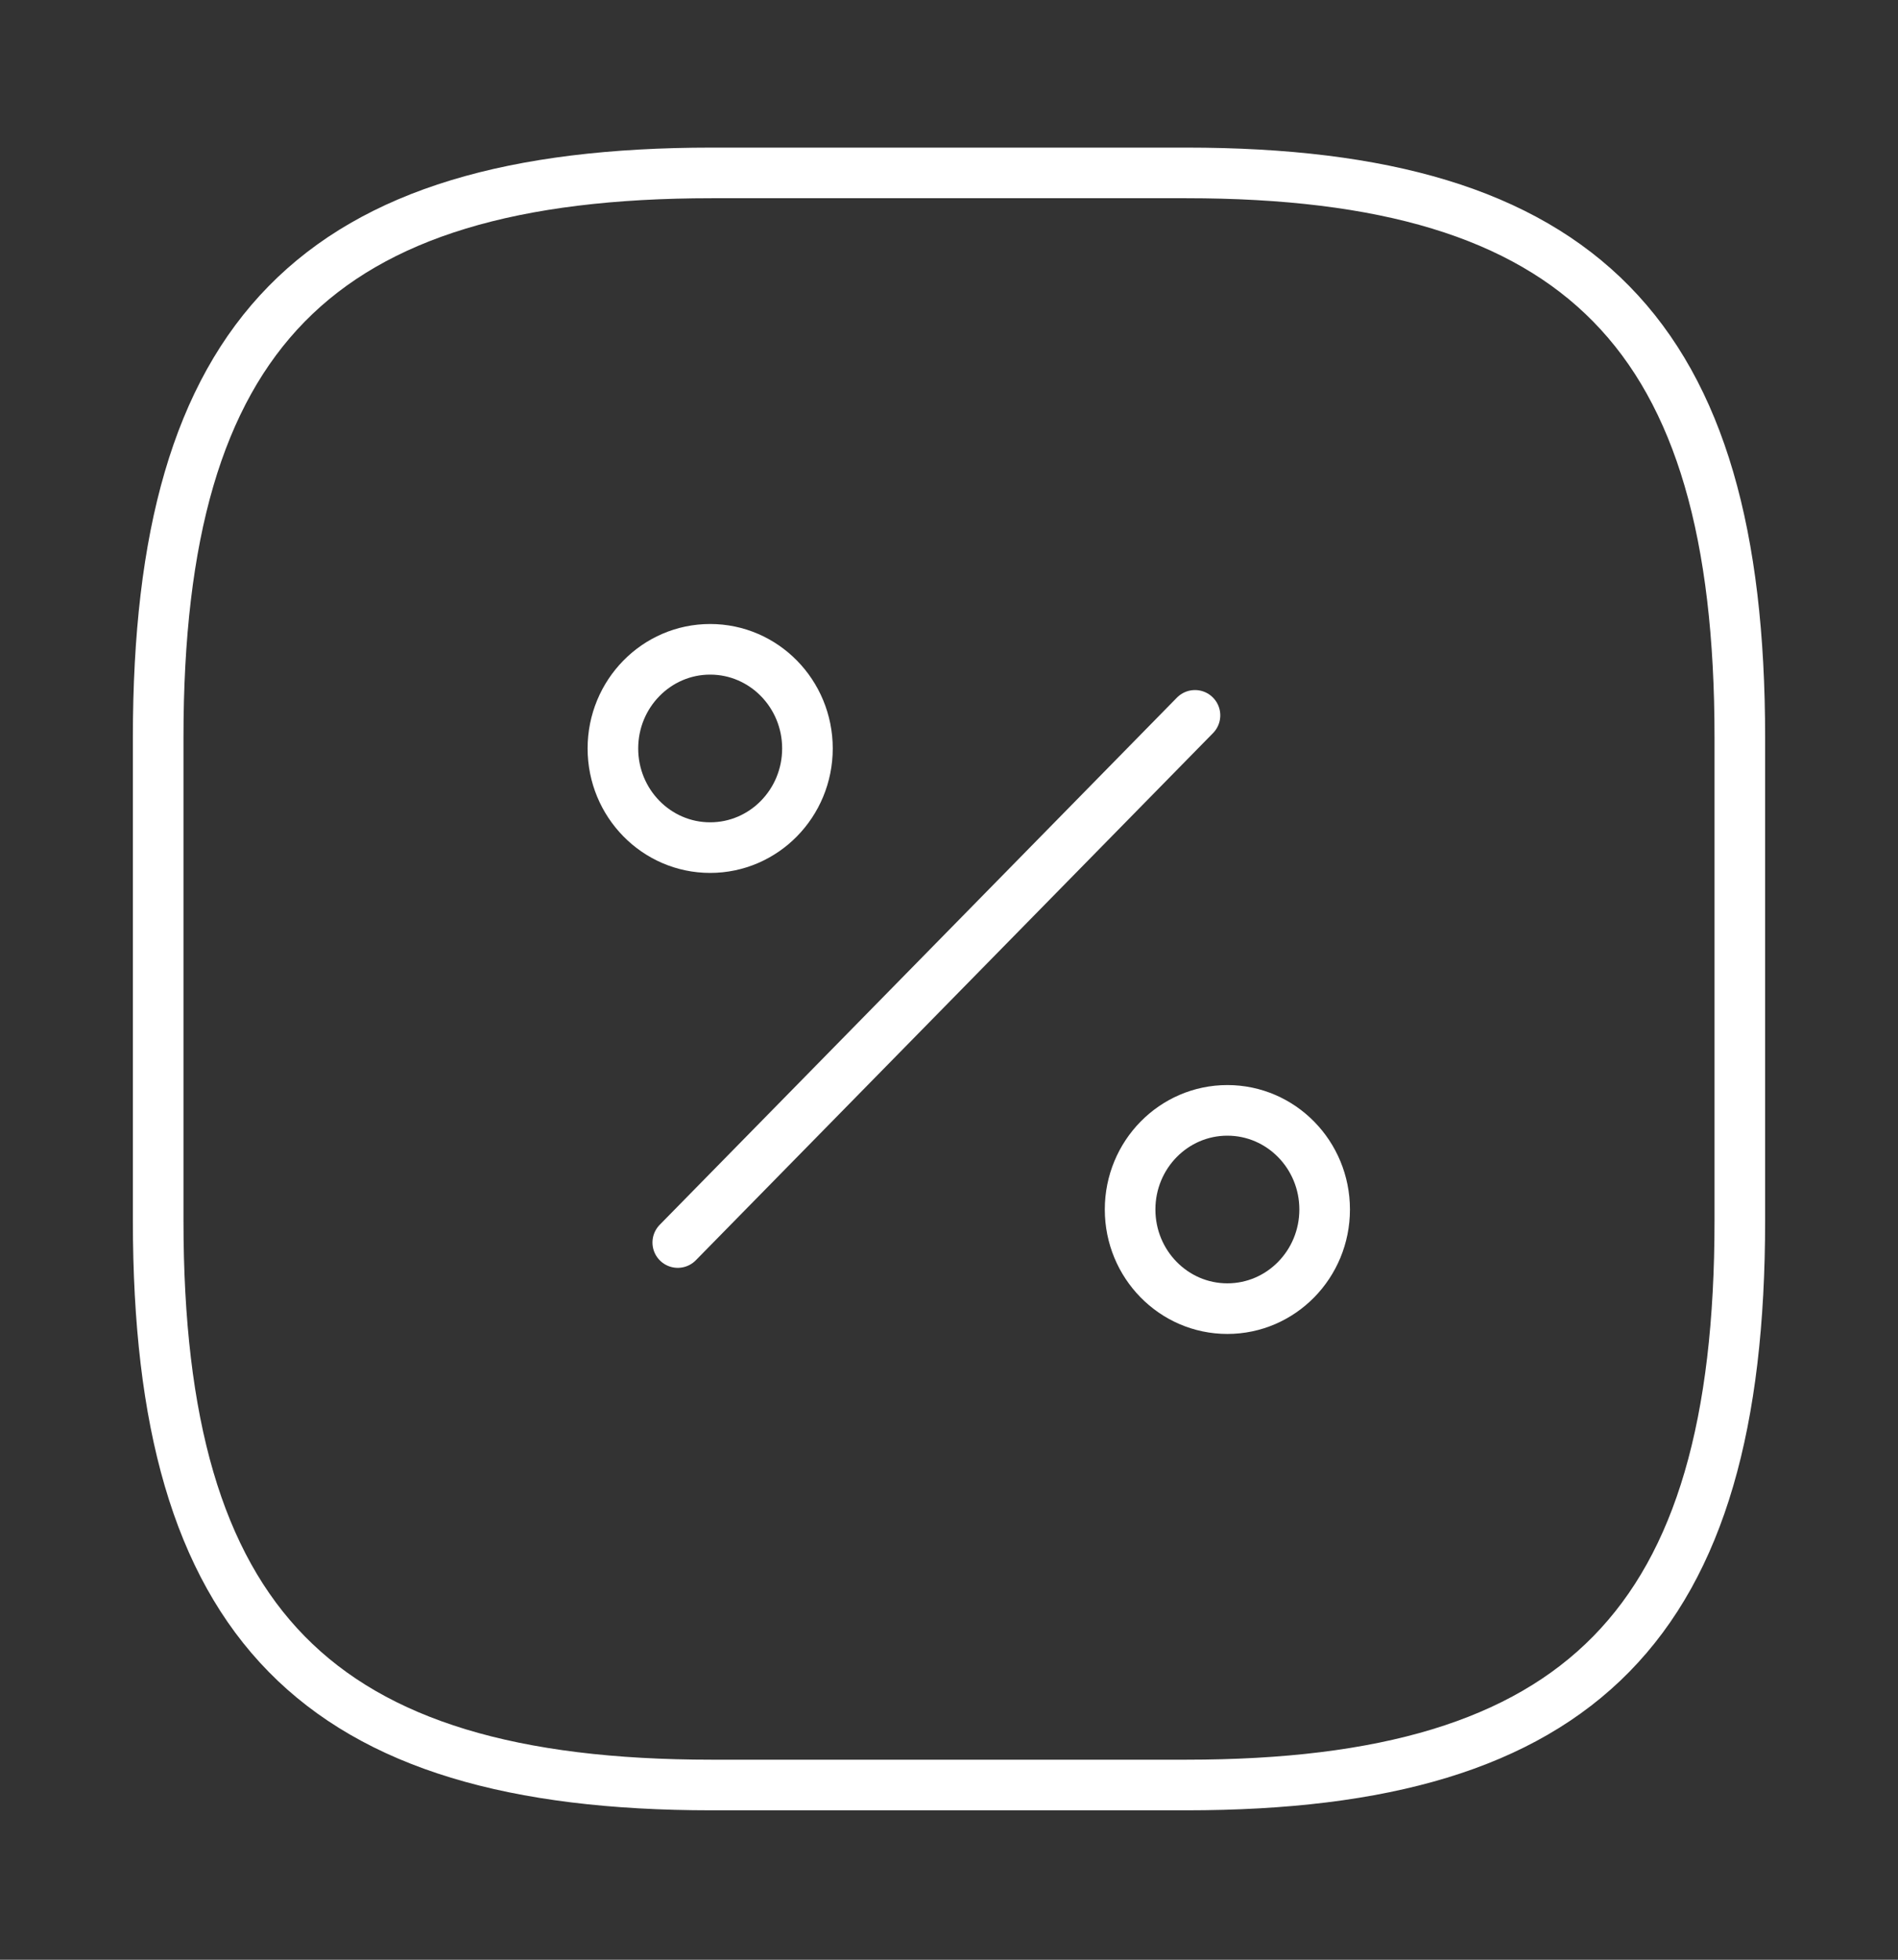
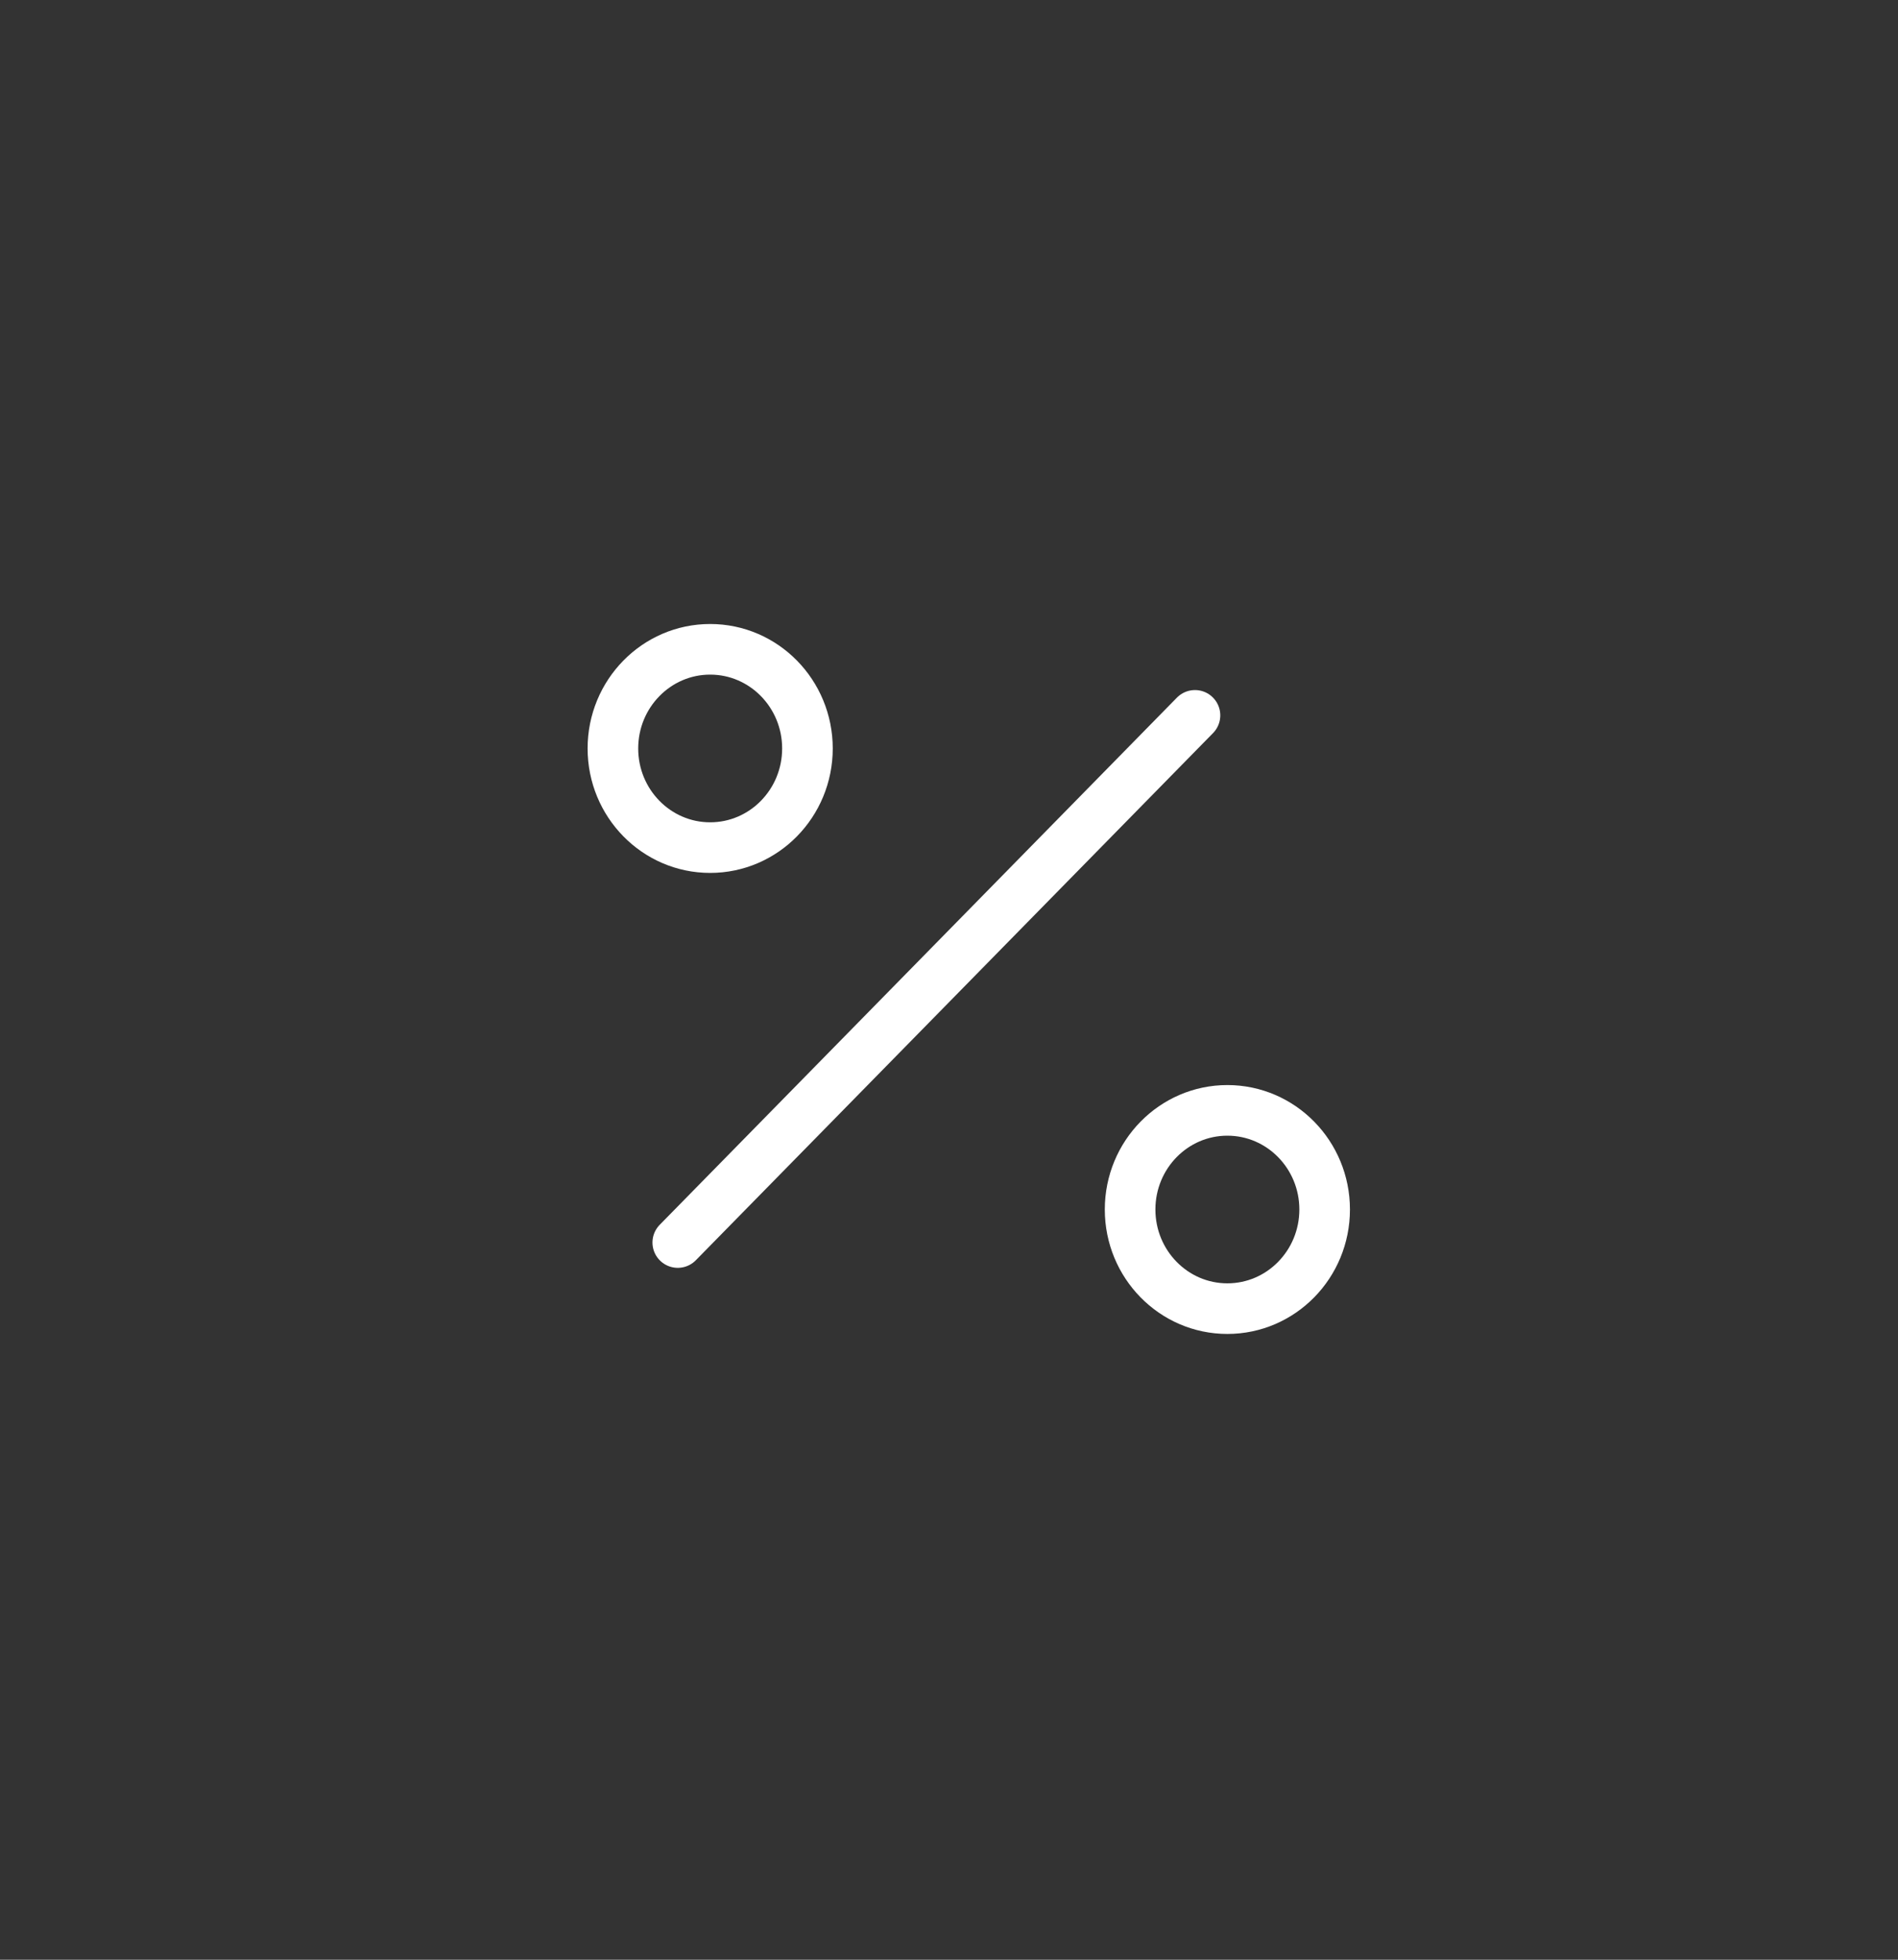
<svg xmlns="http://www.w3.org/2000/svg" width="62" height="64" viewBox="0 0 62 64" fill="none">
  <rect x="0" y="0" width="62" height="64" fill="#333333" stroke="none" />
-   <path d="M23.25 5.647H38.75C51.666 5.647 56.833 10.912 56.833 24.074V39.868C56.833 53.03 51.666 58.294 38.75 58.294H23.25C10.333 58.294 5.167 53.03 5.167 39.868V24.074C5.167 10.912 10.333 5.647 23.25 5.647Z" stroke="white" stroke-width="1.653" stroke-linecap="round" stroke-linejoin="round" />
  <path d="M22.14 40.578L39.035 23.362" stroke="white" stroke-width="1.653" stroke-linecap="round" stroke-linejoin="round" />
  <path d="M23.198 27.681C24.953 27.681 26.376 26.231 26.376 24.443C26.376 22.655 24.953 21.205 23.198 21.205C21.444 21.205 20.021 22.655 20.021 24.443C20.021 26.231 21.444 27.681 23.198 27.681Z" stroke="white" stroke-width="1.653" stroke-linecap="round" stroke-linejoin="round" />
  <path d="M40.093 42.737C41.848 42.737 43.271 41.288 43.271 39.499C43.271 37.711 41.848 36.262 40.093 36.262C38.339 36.262 36.916 37.711 36.916 39.499C36.916 41.288 38.339 42.737 40.093 42.737Z" stroke="white" stroke-width="1.653" stroke-linecap="round" stroke-linejoin="round" />
</svg>